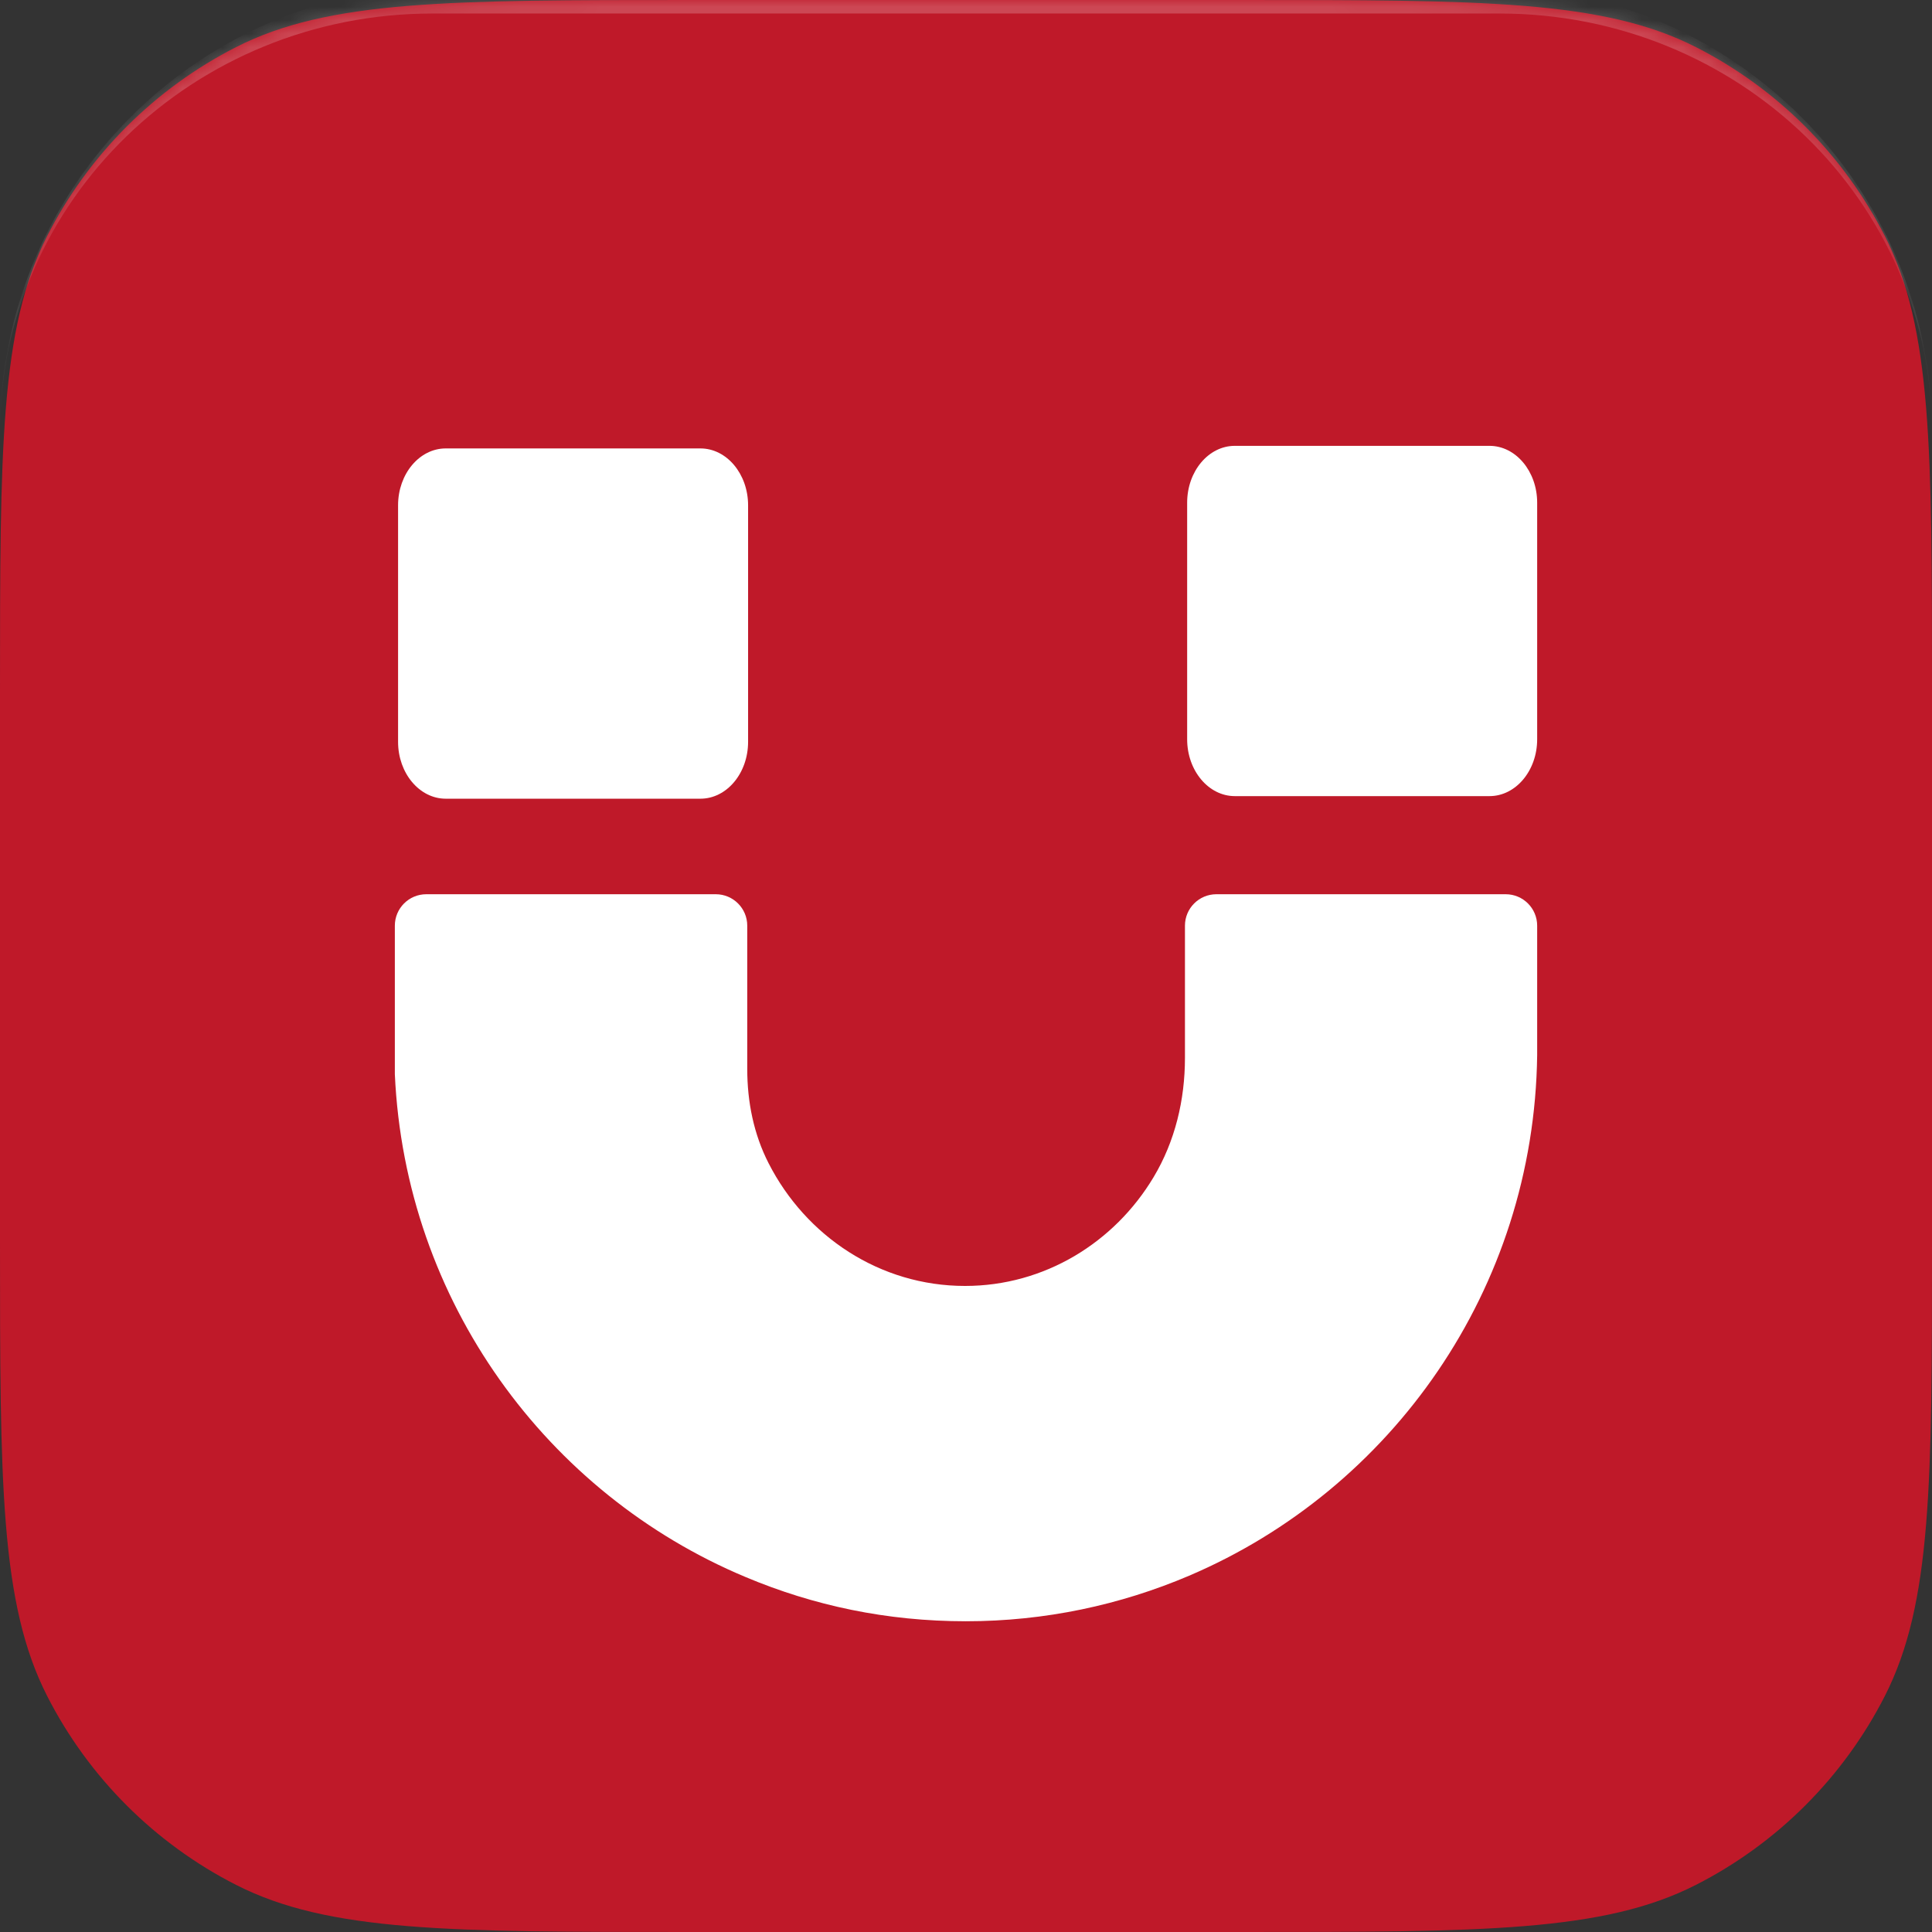
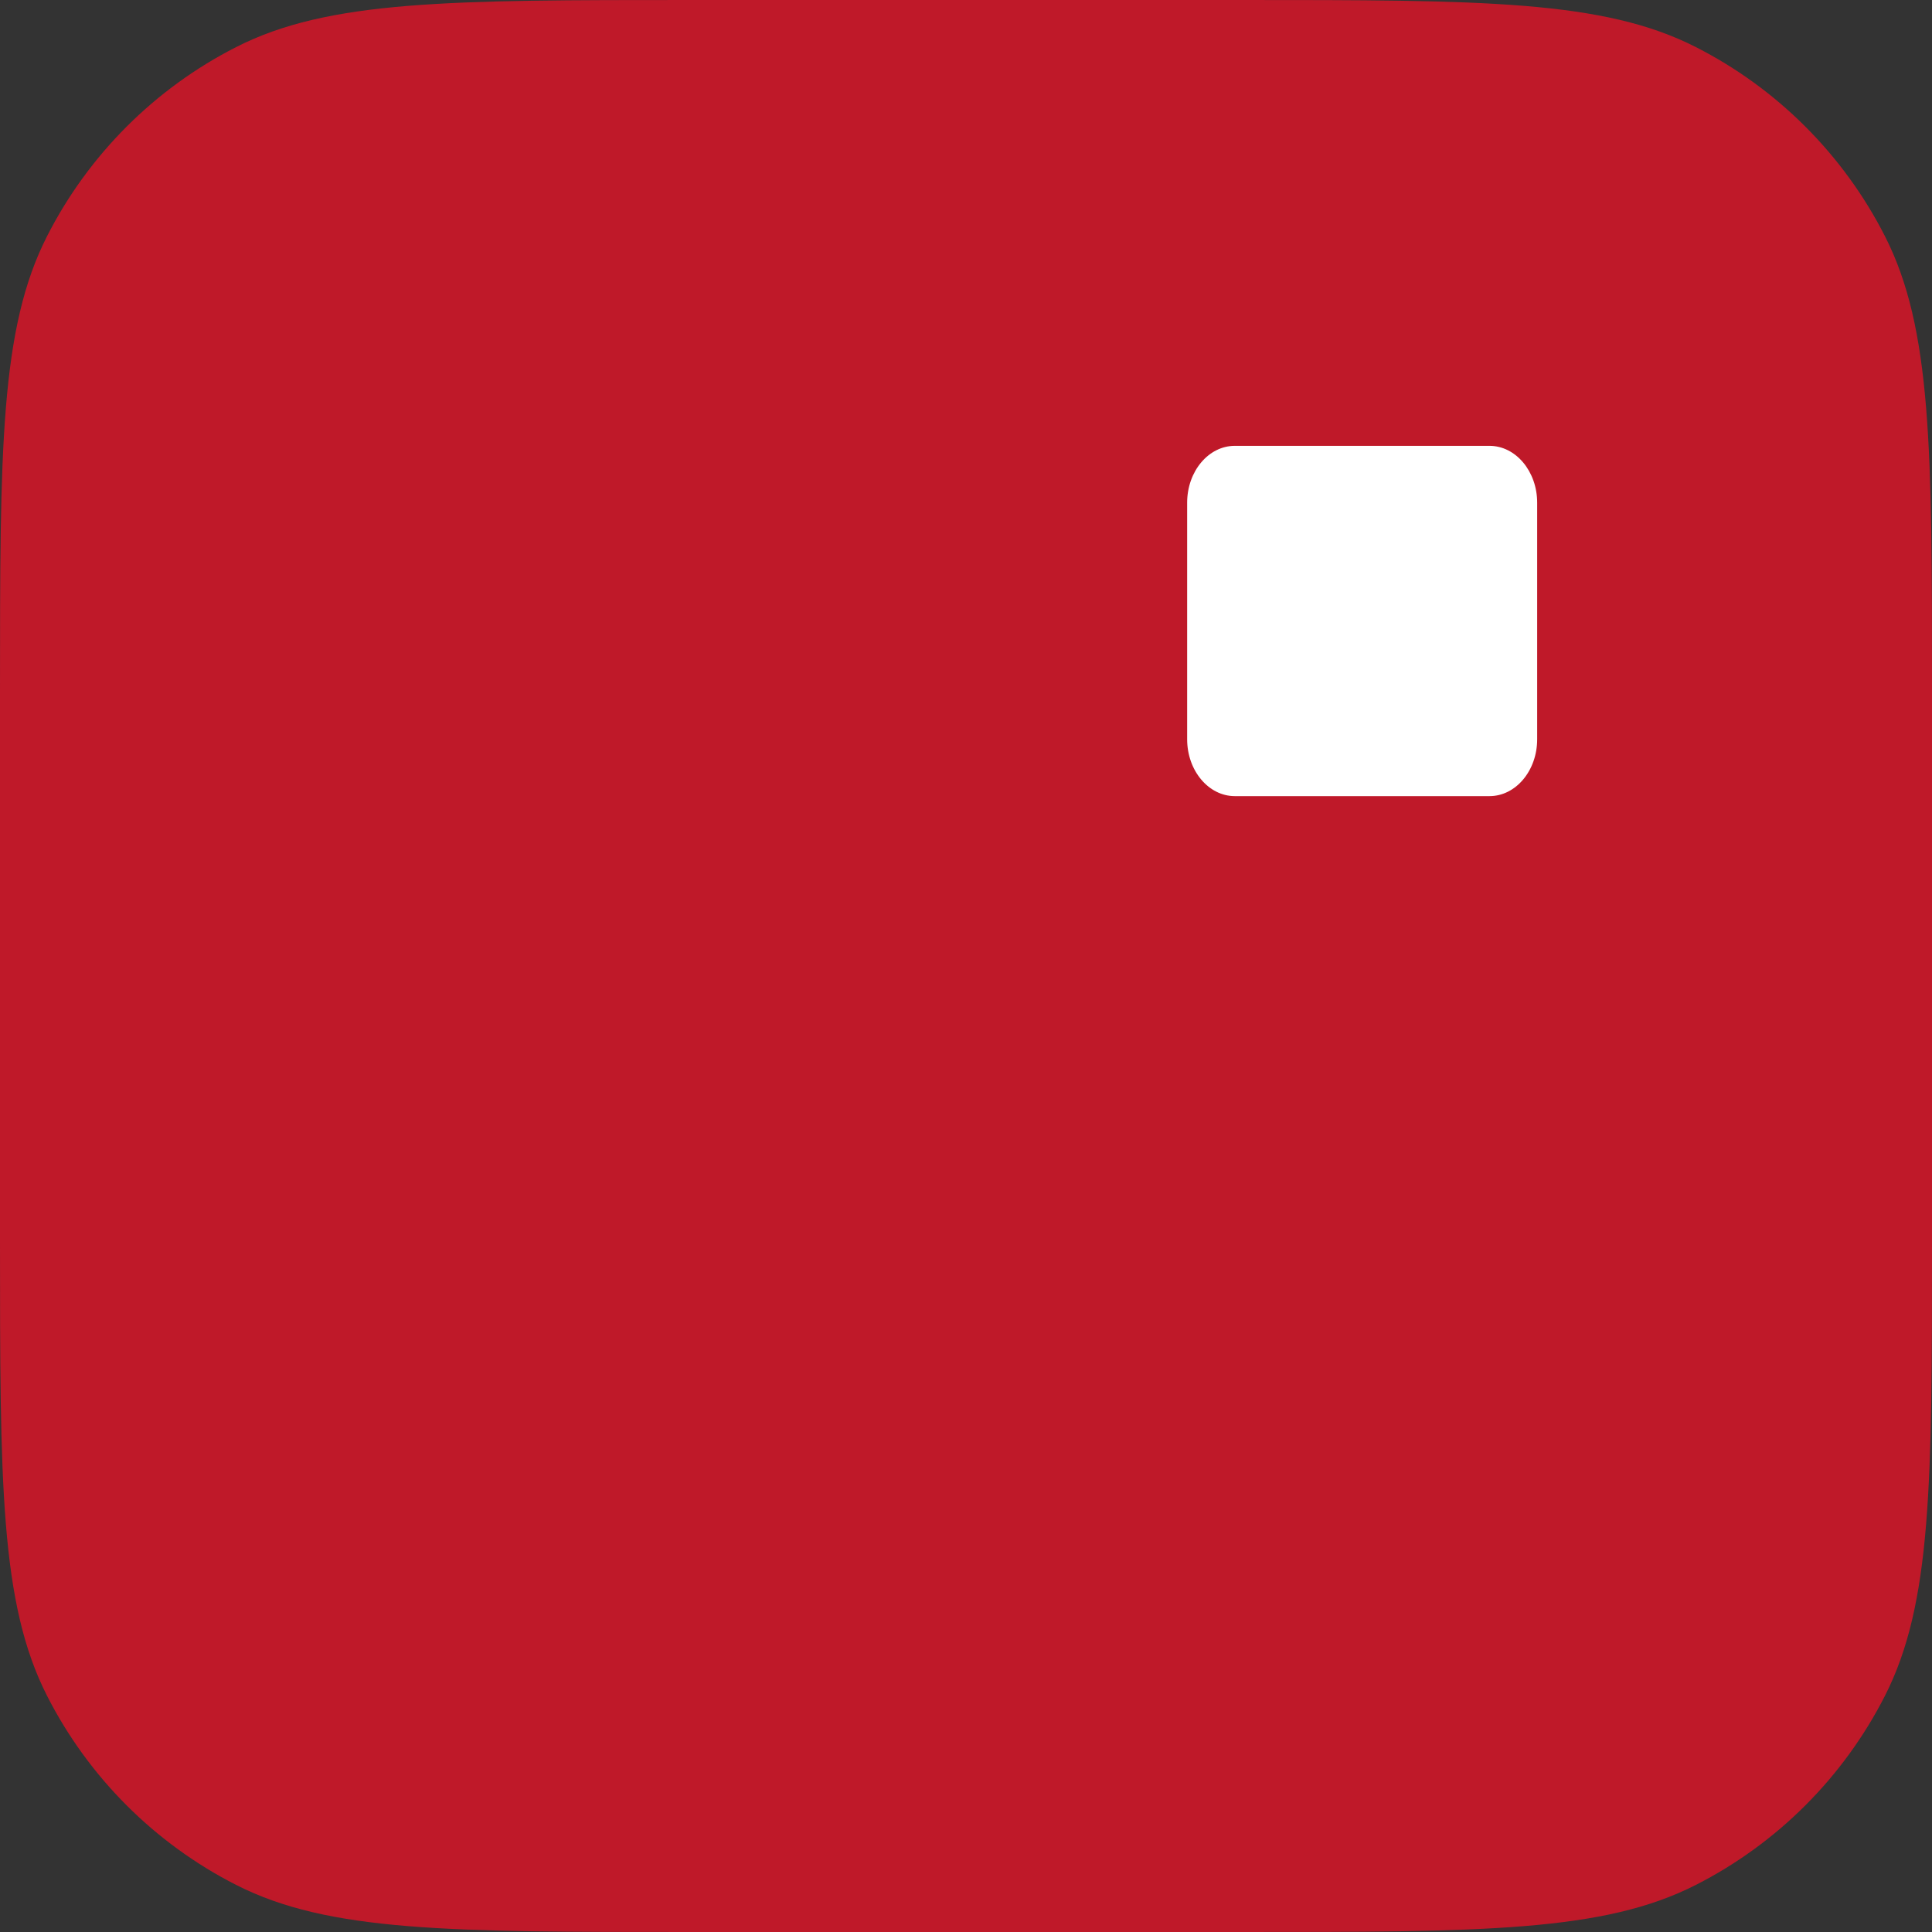
<svg xmlns="http://www.w3.org/2000/svg" width="143" height="143" viewBox="0 0 143 143" fill="none">
  <rect x="0" y="0" width="143" height="143" fill="#333333" stroke="none" />
  <mask id="path-1-inside-1_22856_9501" fill="white">
    <path d="M0 51.2C0 33.278 0 24.317 3.488 17.472C6.556 11.451 11.451 6.556 17.472 3.488C24.317 0 33.278 0 51.2 0H91.8C109.722 0 118.683 0 125.528 3.488C131.549 6.556 136.444 11.451 139.512 17.472C143 24.317 143 33.278 143 51.2V91.8C143 109.722 143 118.683 139.512 125.528C136.444 131.549 131.549 136.444 125.528 139.512C118.683 143 109.722 143 91.8 143H51.2C33.278 143 24.317 143 17.472 139.512C11.451 136.444 6.556 131.549 3.488 125.528C0 118.683 0 109.722 0 91.8V51.2Z" />
  </mask>
  <path d="M0 51.2C0 33.278 0 24.317 3.488 17.472C6.556 11.451 11.451 6.556 17.472 3.488C24.317 0 33.278 0 51.2 0H91.8C109.722 0 118.683 0 125.528 3.488C131.549 6.556 136.444 11.451 139.512 17.472C143 24.317 143 33.278 143 51.2V91.8C143 109.722 143 118.683 139.512 125.528C136.444 131.549 131.549 136.444 125.528 139.512C118.683 143 109.722 143 91.8 143H51.2C33.278 143 24.317 143 17.472 139.512C11.451 136.444 6.556 131.549 3.488 125.528C0 118.683 0 109.722 0 91.8V51.2Z" fill="#BF1929" />
-   <path d="M0 32C0 13.775 14.775 -1 33 -1H110C128.225 -1 143 13.775 143 32C143 14.879 128.673 1 111 1H32C14.327 1 0 14.879 0 32ZM143 143H0H143ZM0 143V0V143ZM143 0V143V0Z" fill="white" fill-opacity="0.2" mask="url(#path-1-inside-1_22856_9501)" />
-   <path d="M55.371 37.4V54.909C55.371 57.234 53.789 59.117 51.843 59.117H32.992C31.046 59.117 29.464 57.229 29.464 54.909V37.4C29.464 35.075 31.046 33.191 32.992 33.191H51.843C53.789 33.191 55.371 35.08 55.371 37.4Z" fill="white" />
  <path d="M113.776 37.208V54.718C113.776 57.042 112.194 58.926 110.248 58.926H91.396C89.45 58.926 87.869 57.038 87.869 54.718V37.208C87.869 34.884 89.45 33 91.396 33H110.248C112.194 33 113.776 34.889 113.776 37.208Z" fill="white" />
-   <path d="M111.446 66.188C112.731 66.188 113.776 67.228 113.776 68.517V78.094C113.555 95.425 103.001 110.241 88.012 116.63C82.936 118.792 77.353 120 71.49 120C65.629 120 60.212 118.84 55.194 116.731C40.489 110.581 29.987 96.317 29.225 79.508V68.517C29.225 67.232 30.265 66.188 31.554 66.188H52.979C54.264 66.188 55.309 67.228 55.309 68.517V79.134C55.309 81.54 55.783 83.941 56.891 86.103C59.647 91.5 65.12 95.181 71.428 95.181C77.314 95.181 82.486 91.965 85.376 87.143C86.982 84.469 87.706 81.396 87.706 78.3V68.517C87.706 67.232 88.746 66.188 90.035 66.188H111.451H111.441H111.446Z" fill="white" />
</svg>